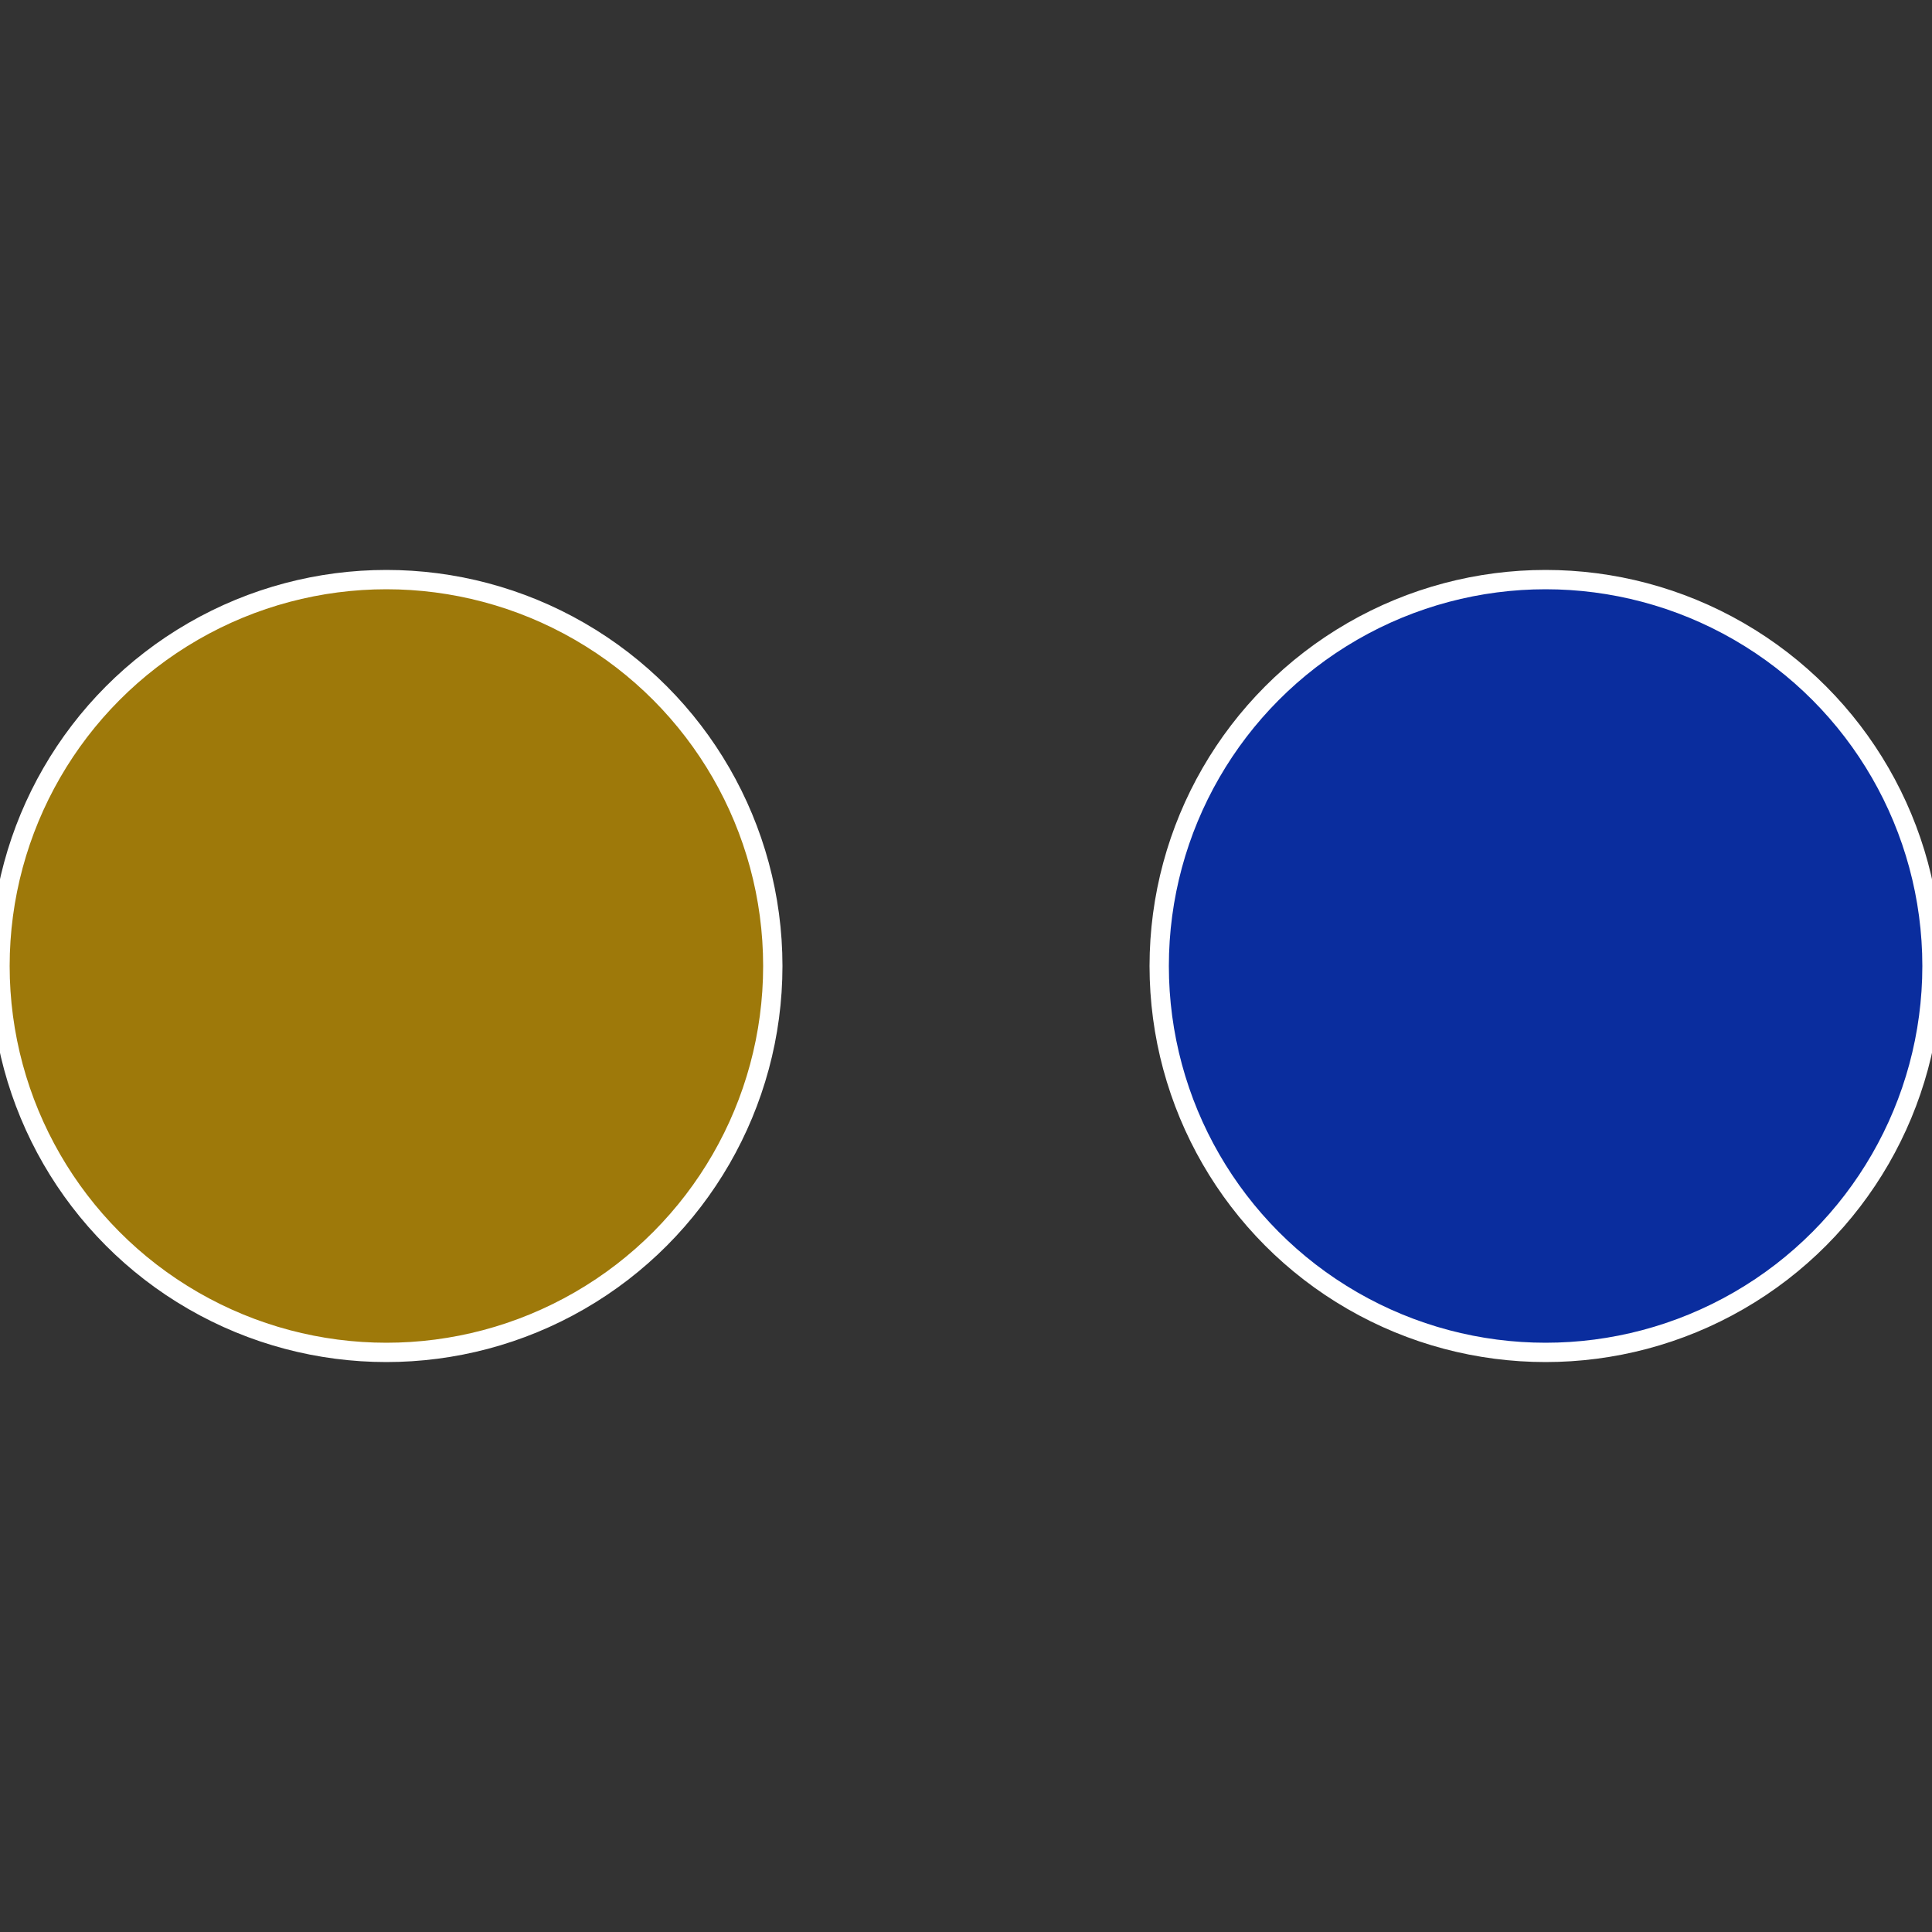
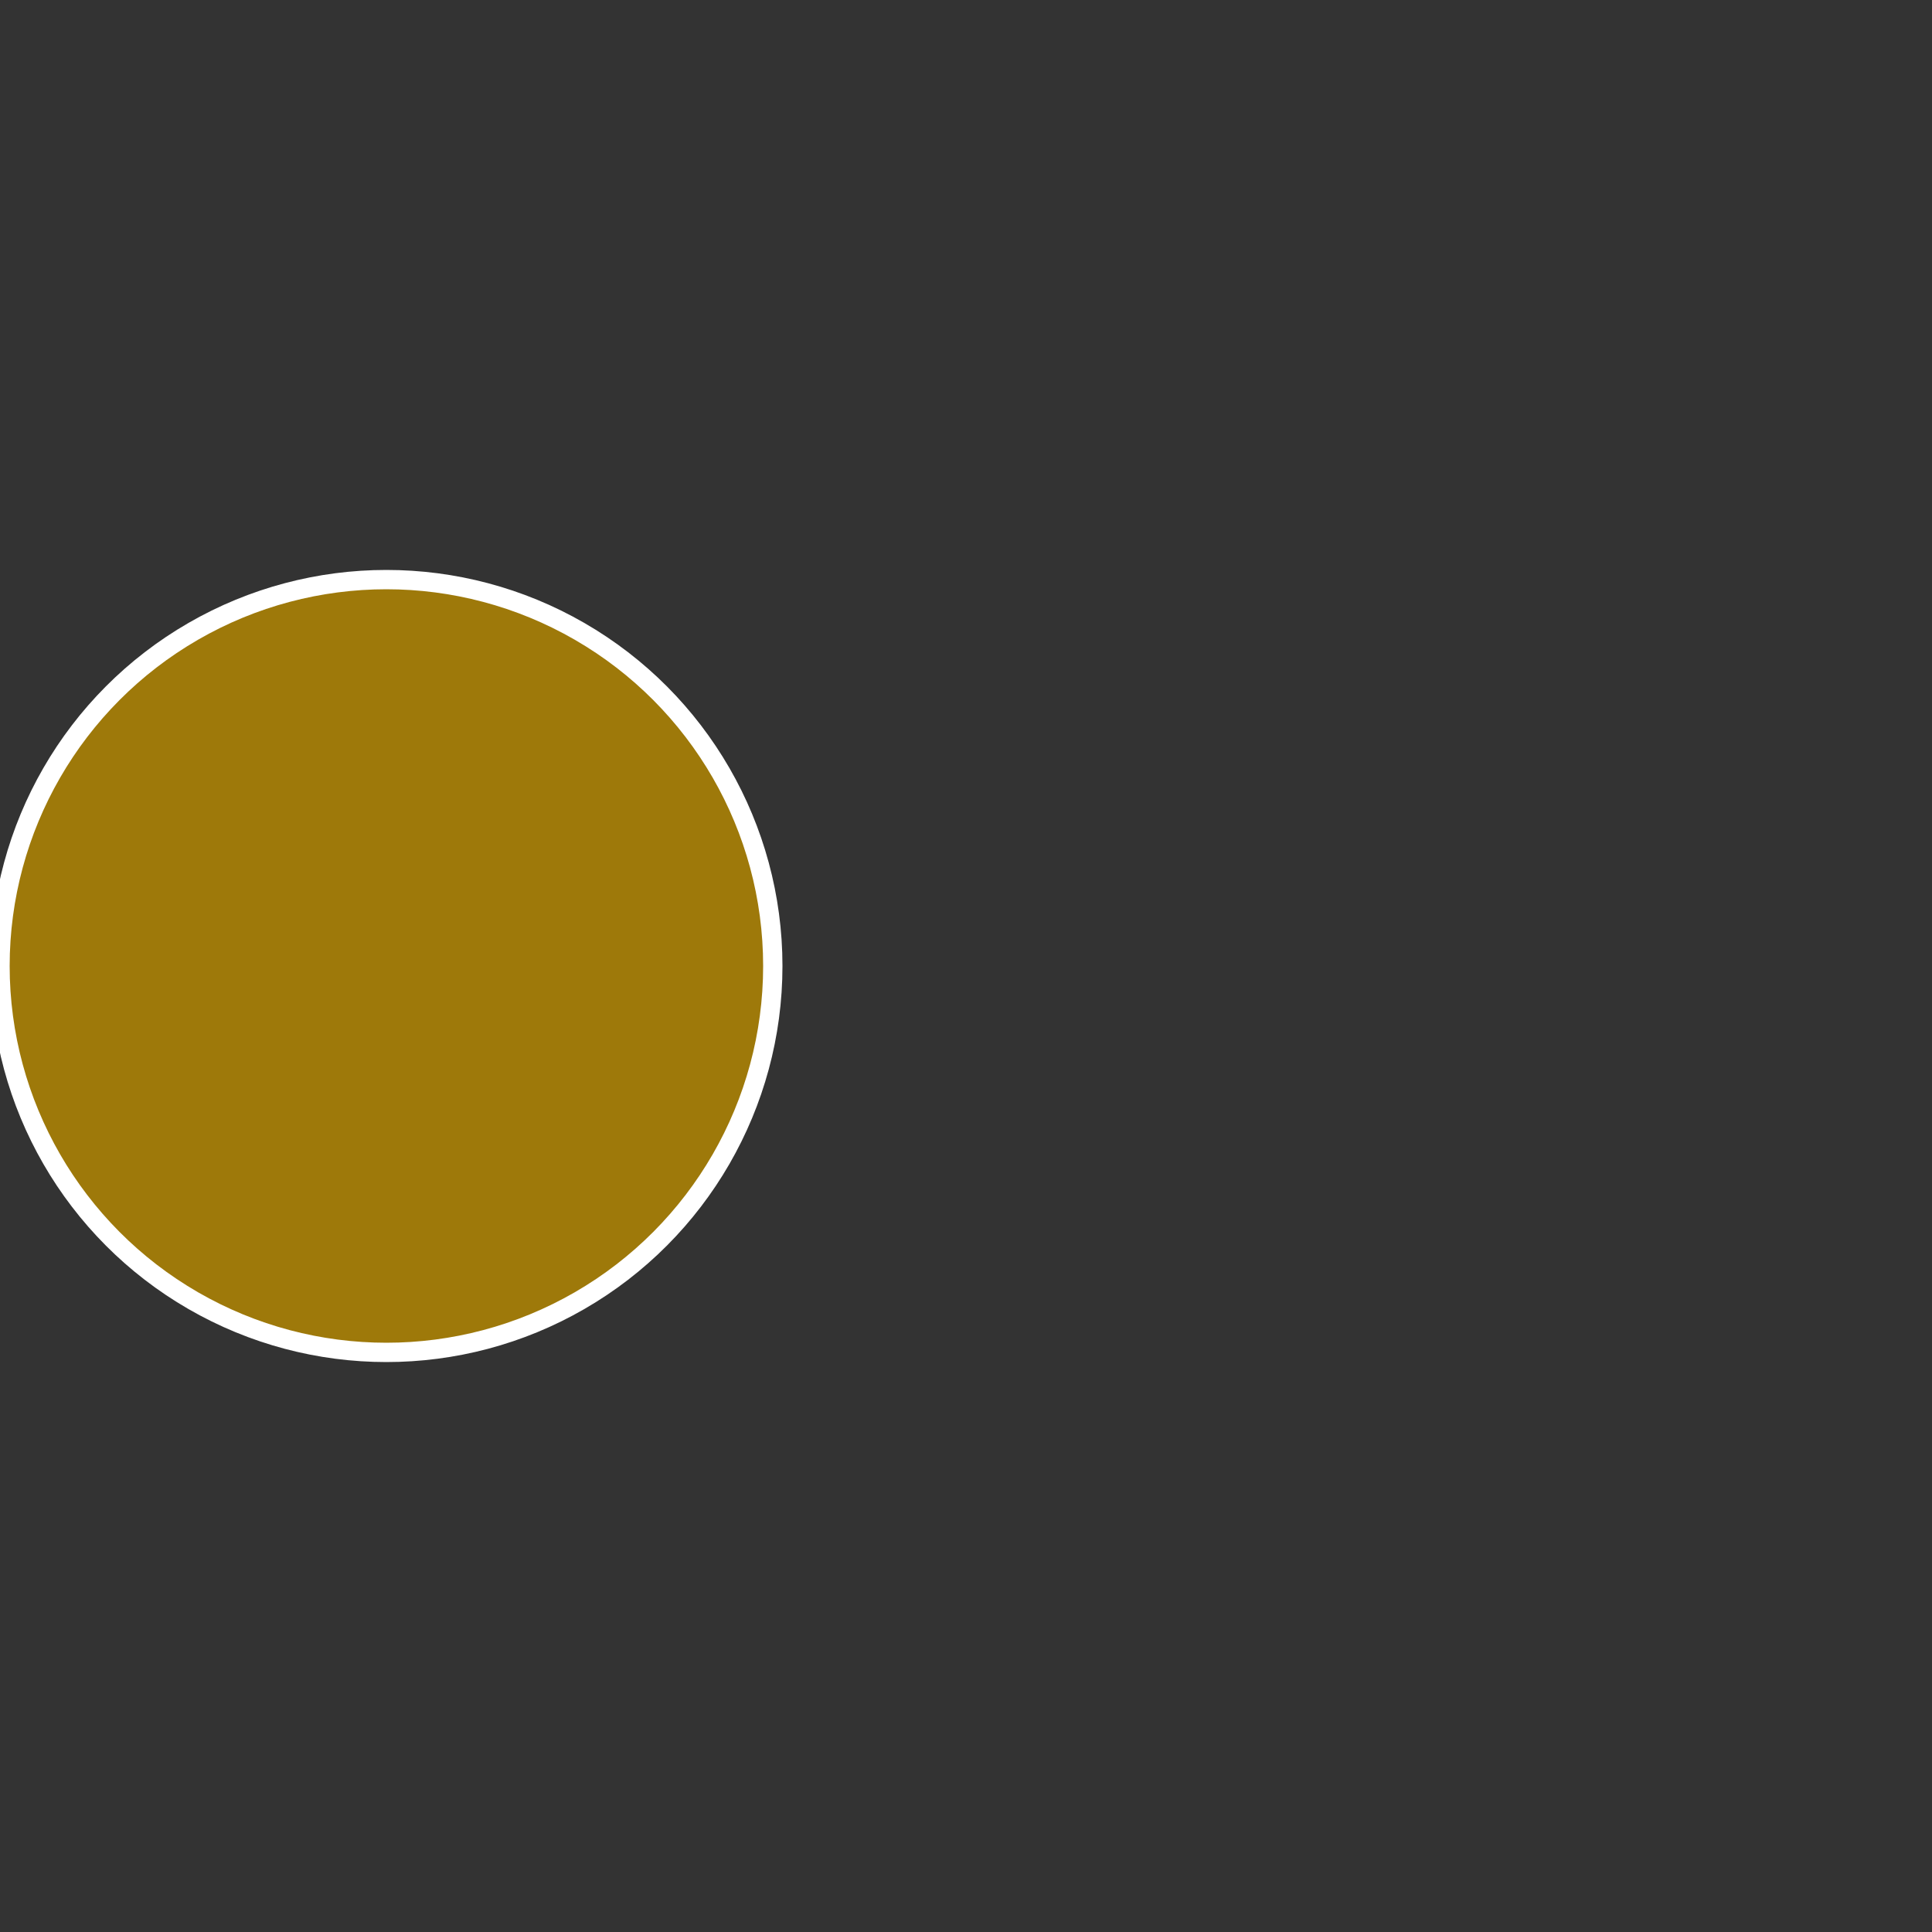
<svg xmlns="http://www.w3.org/2000/svg" width="500" height="500" viewBox="-1 -1 2 2">
  <rect x="-1" y="-1" width="2" height="2" fill="#333333" stroke="none" />
-   <circle cx="0.6" cy="0" r="0.4" fill="#0a2d9e" stroke="#fff" stroke-width="1%" />
  <circle cx="-0.6" cy="7.3478807948841E-17" r="0.4" fill="#9e790a" stroke="#fff" stroke-width="1%" />
</svg>